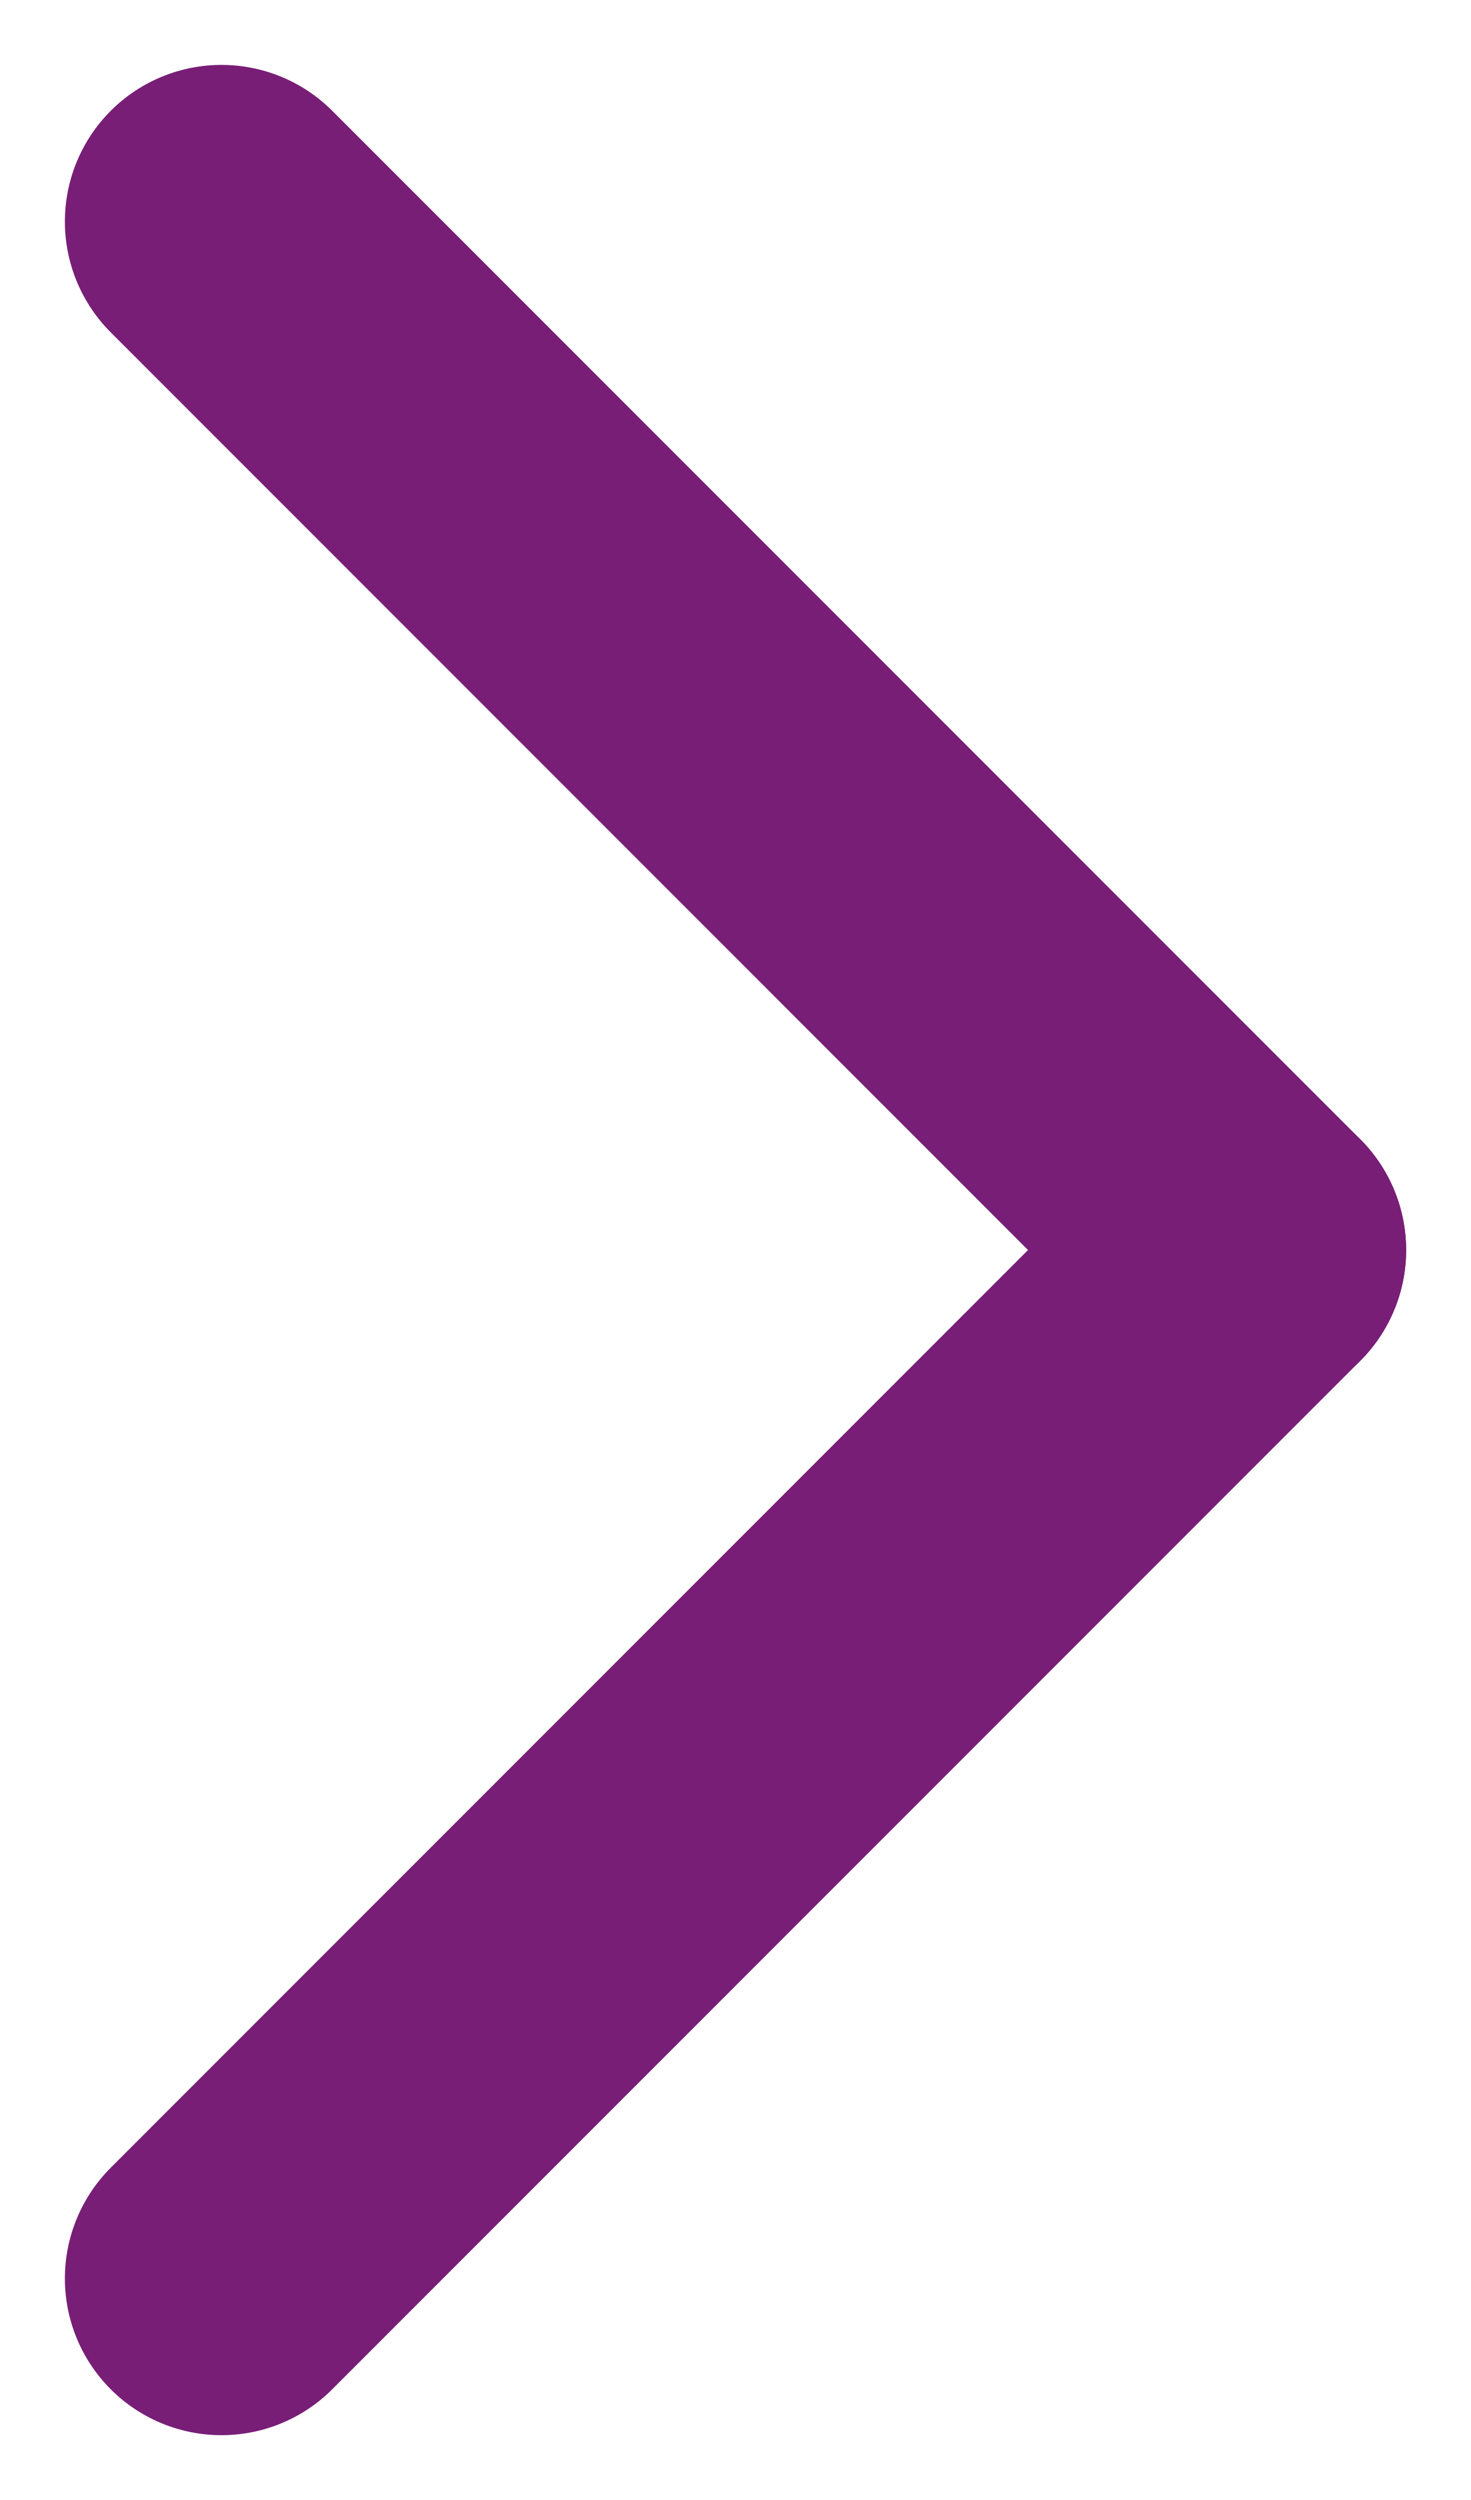
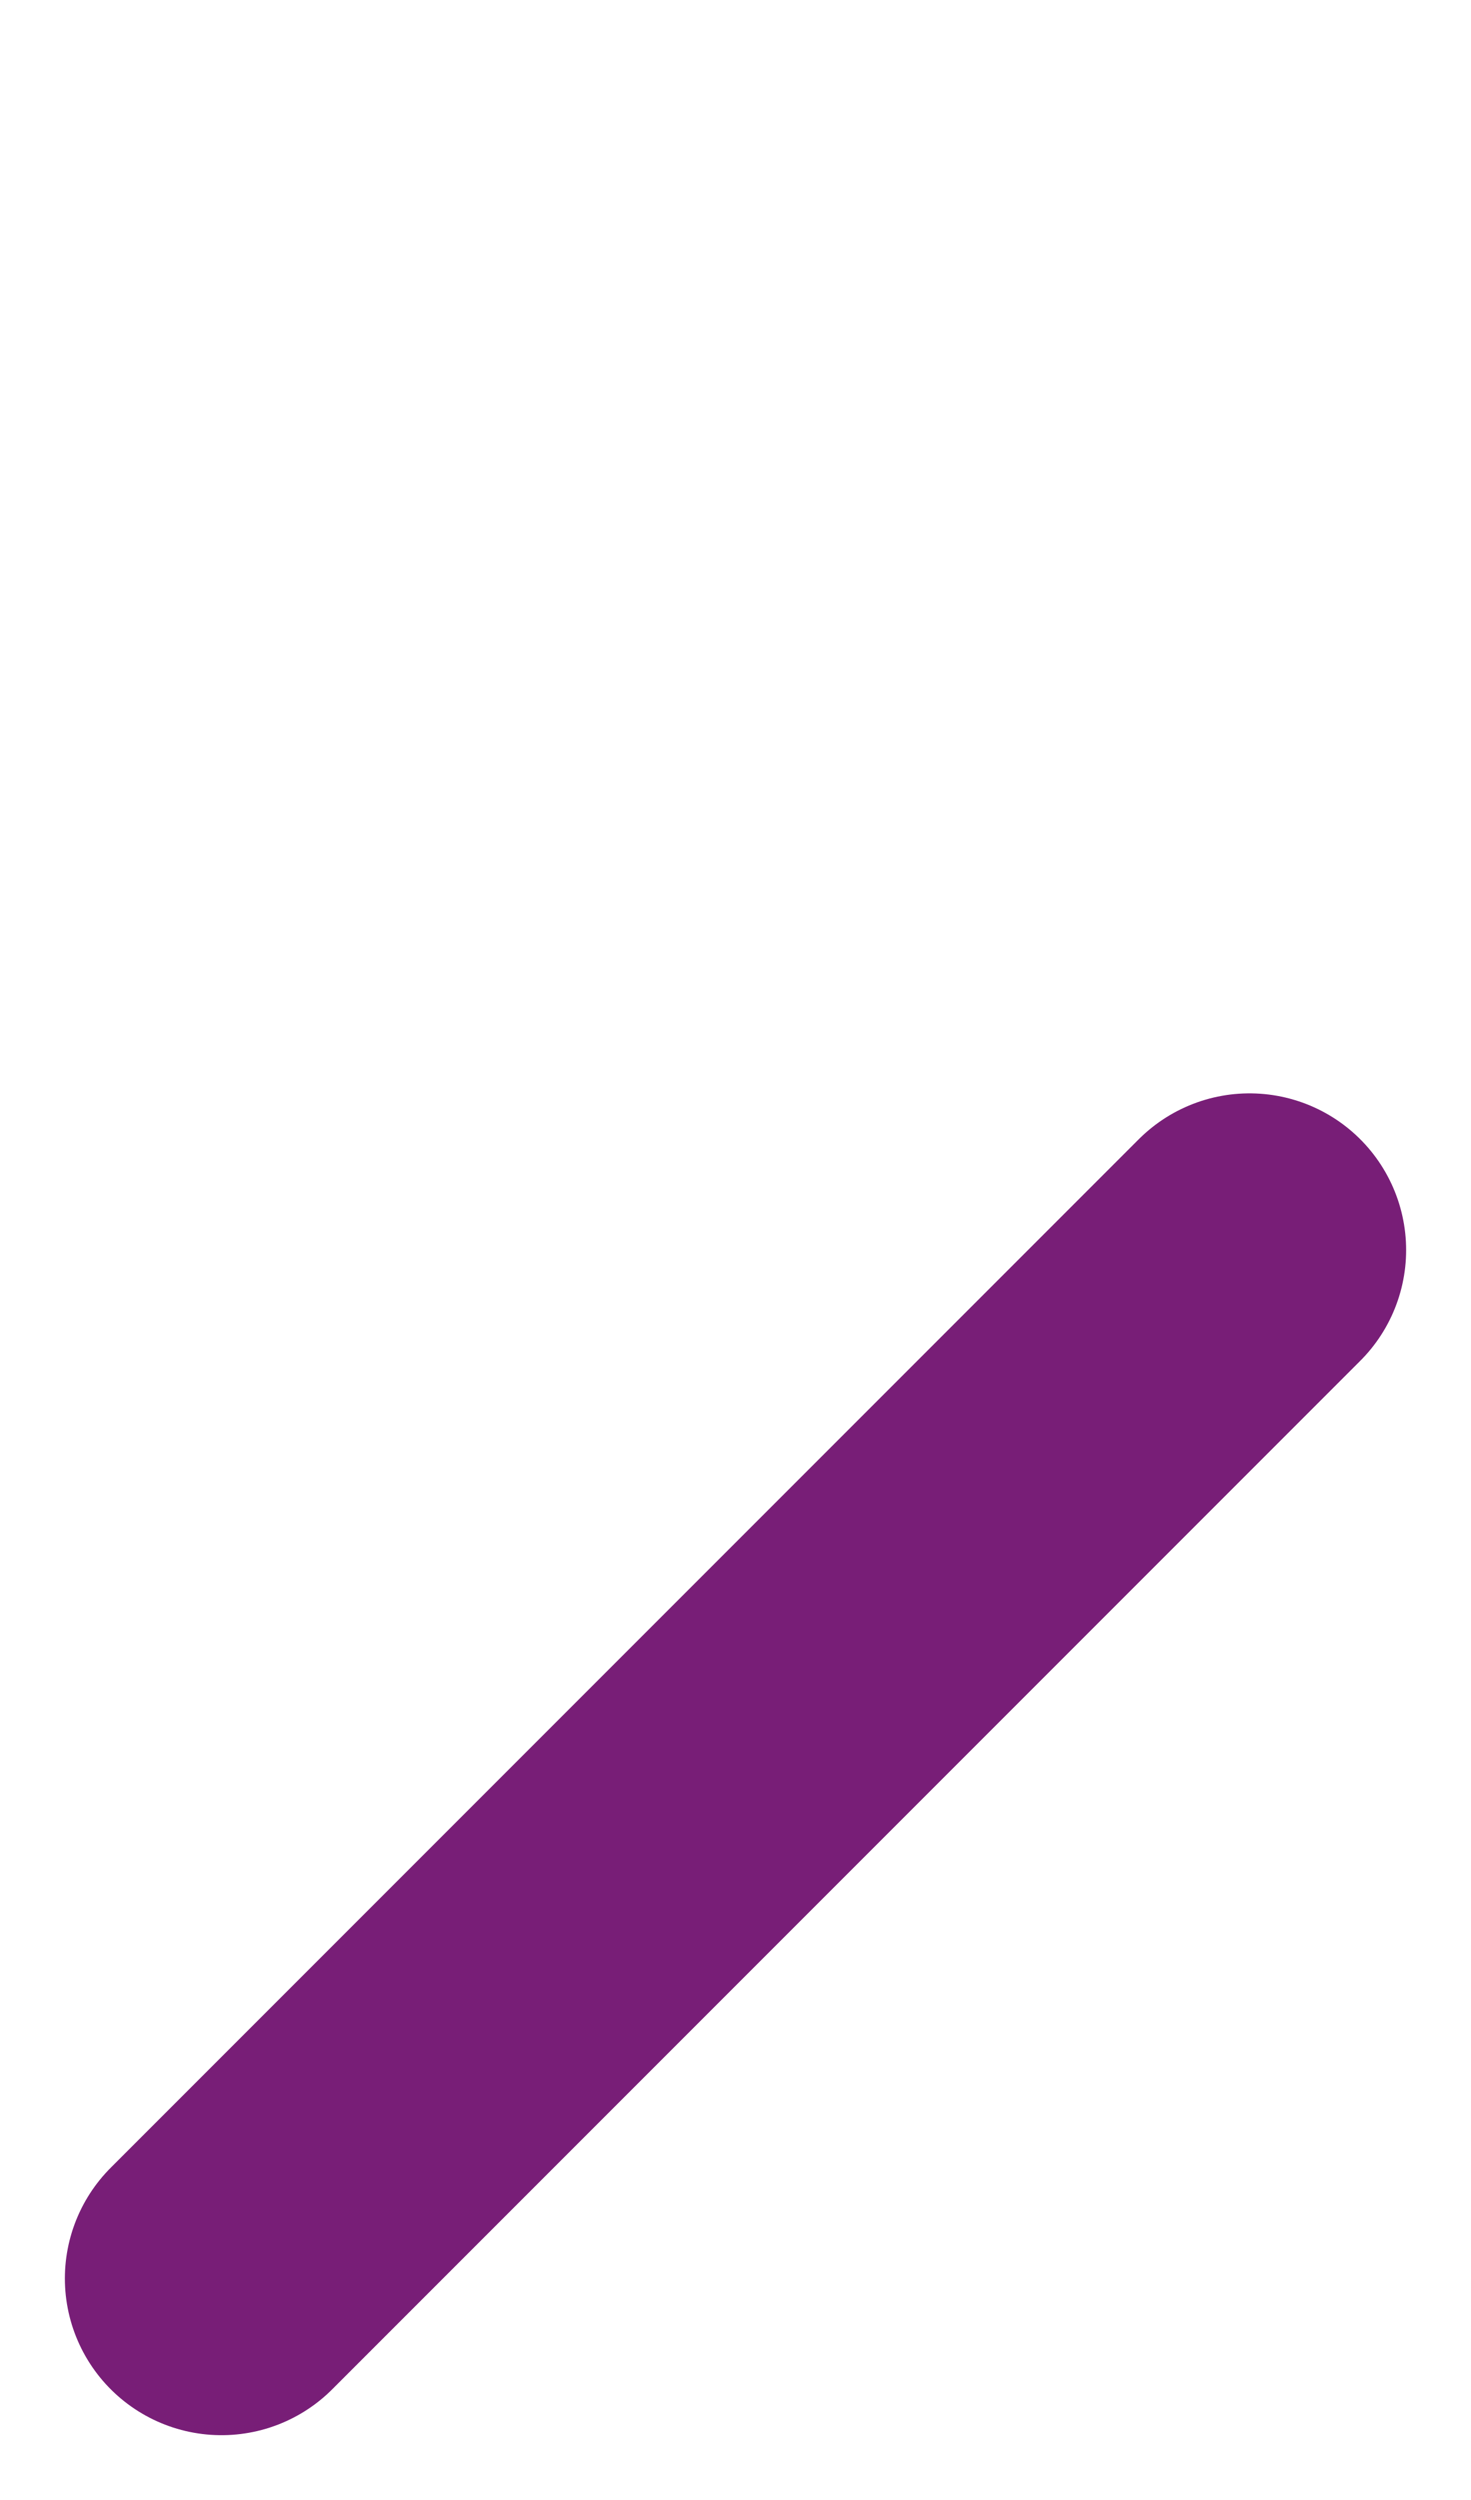
<svg xmlns="http://www.w3.org/2000/svg" width="42.266" height="71.804" viewBox="0 0 42.266 71.804">
  <g id="Grupo_565" data-name="Grupo 565" transform="translate(159.864 -1750.136)">
-     <line id="Linha_40" data-name="Linha 40" x2="29.538" y2="29.538" transform="translate(-153.5 1756.5)" fill="none" stroke="#781e77" stroke-linecap="round" stroke-width="9" />
    <line id="Linha_41" data-name="Linha 41" x1="29.538" y2="29.538" transform="translate(-153.5 1786.038)" fill="none" stroke="#781e77" stroke-linecap="round" stroke-width="9" />
  </g>
</svg>